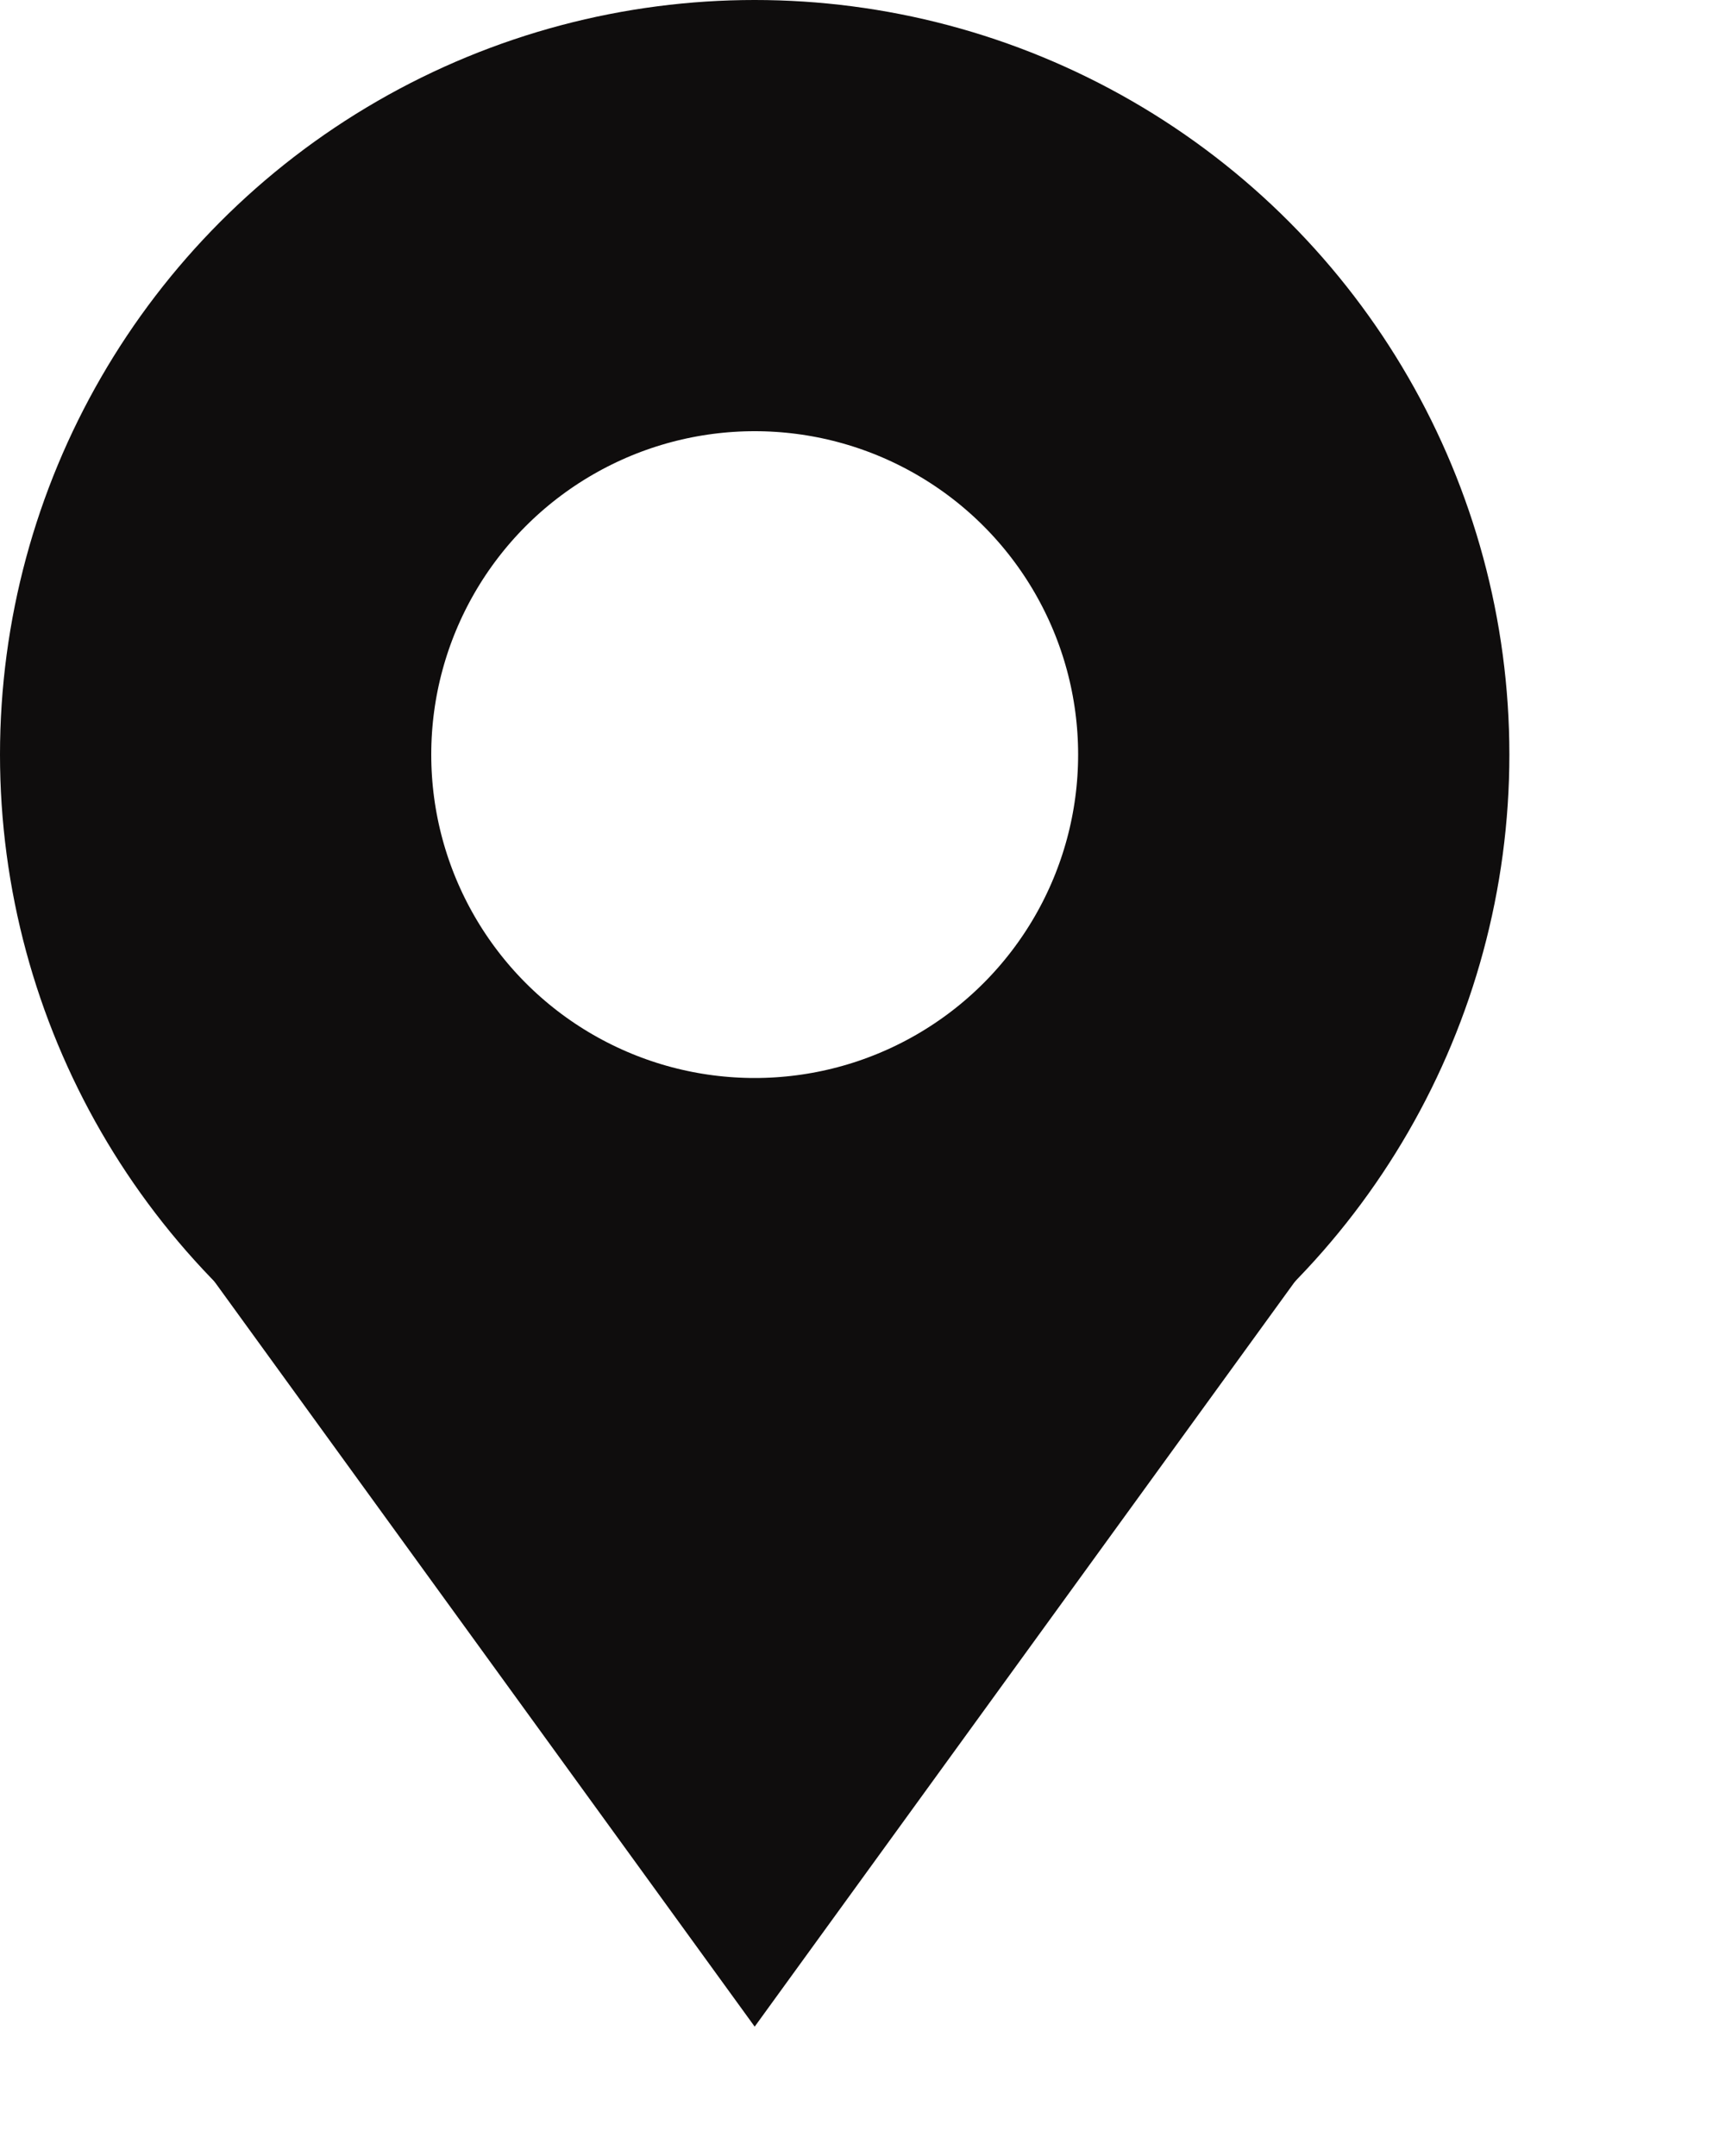
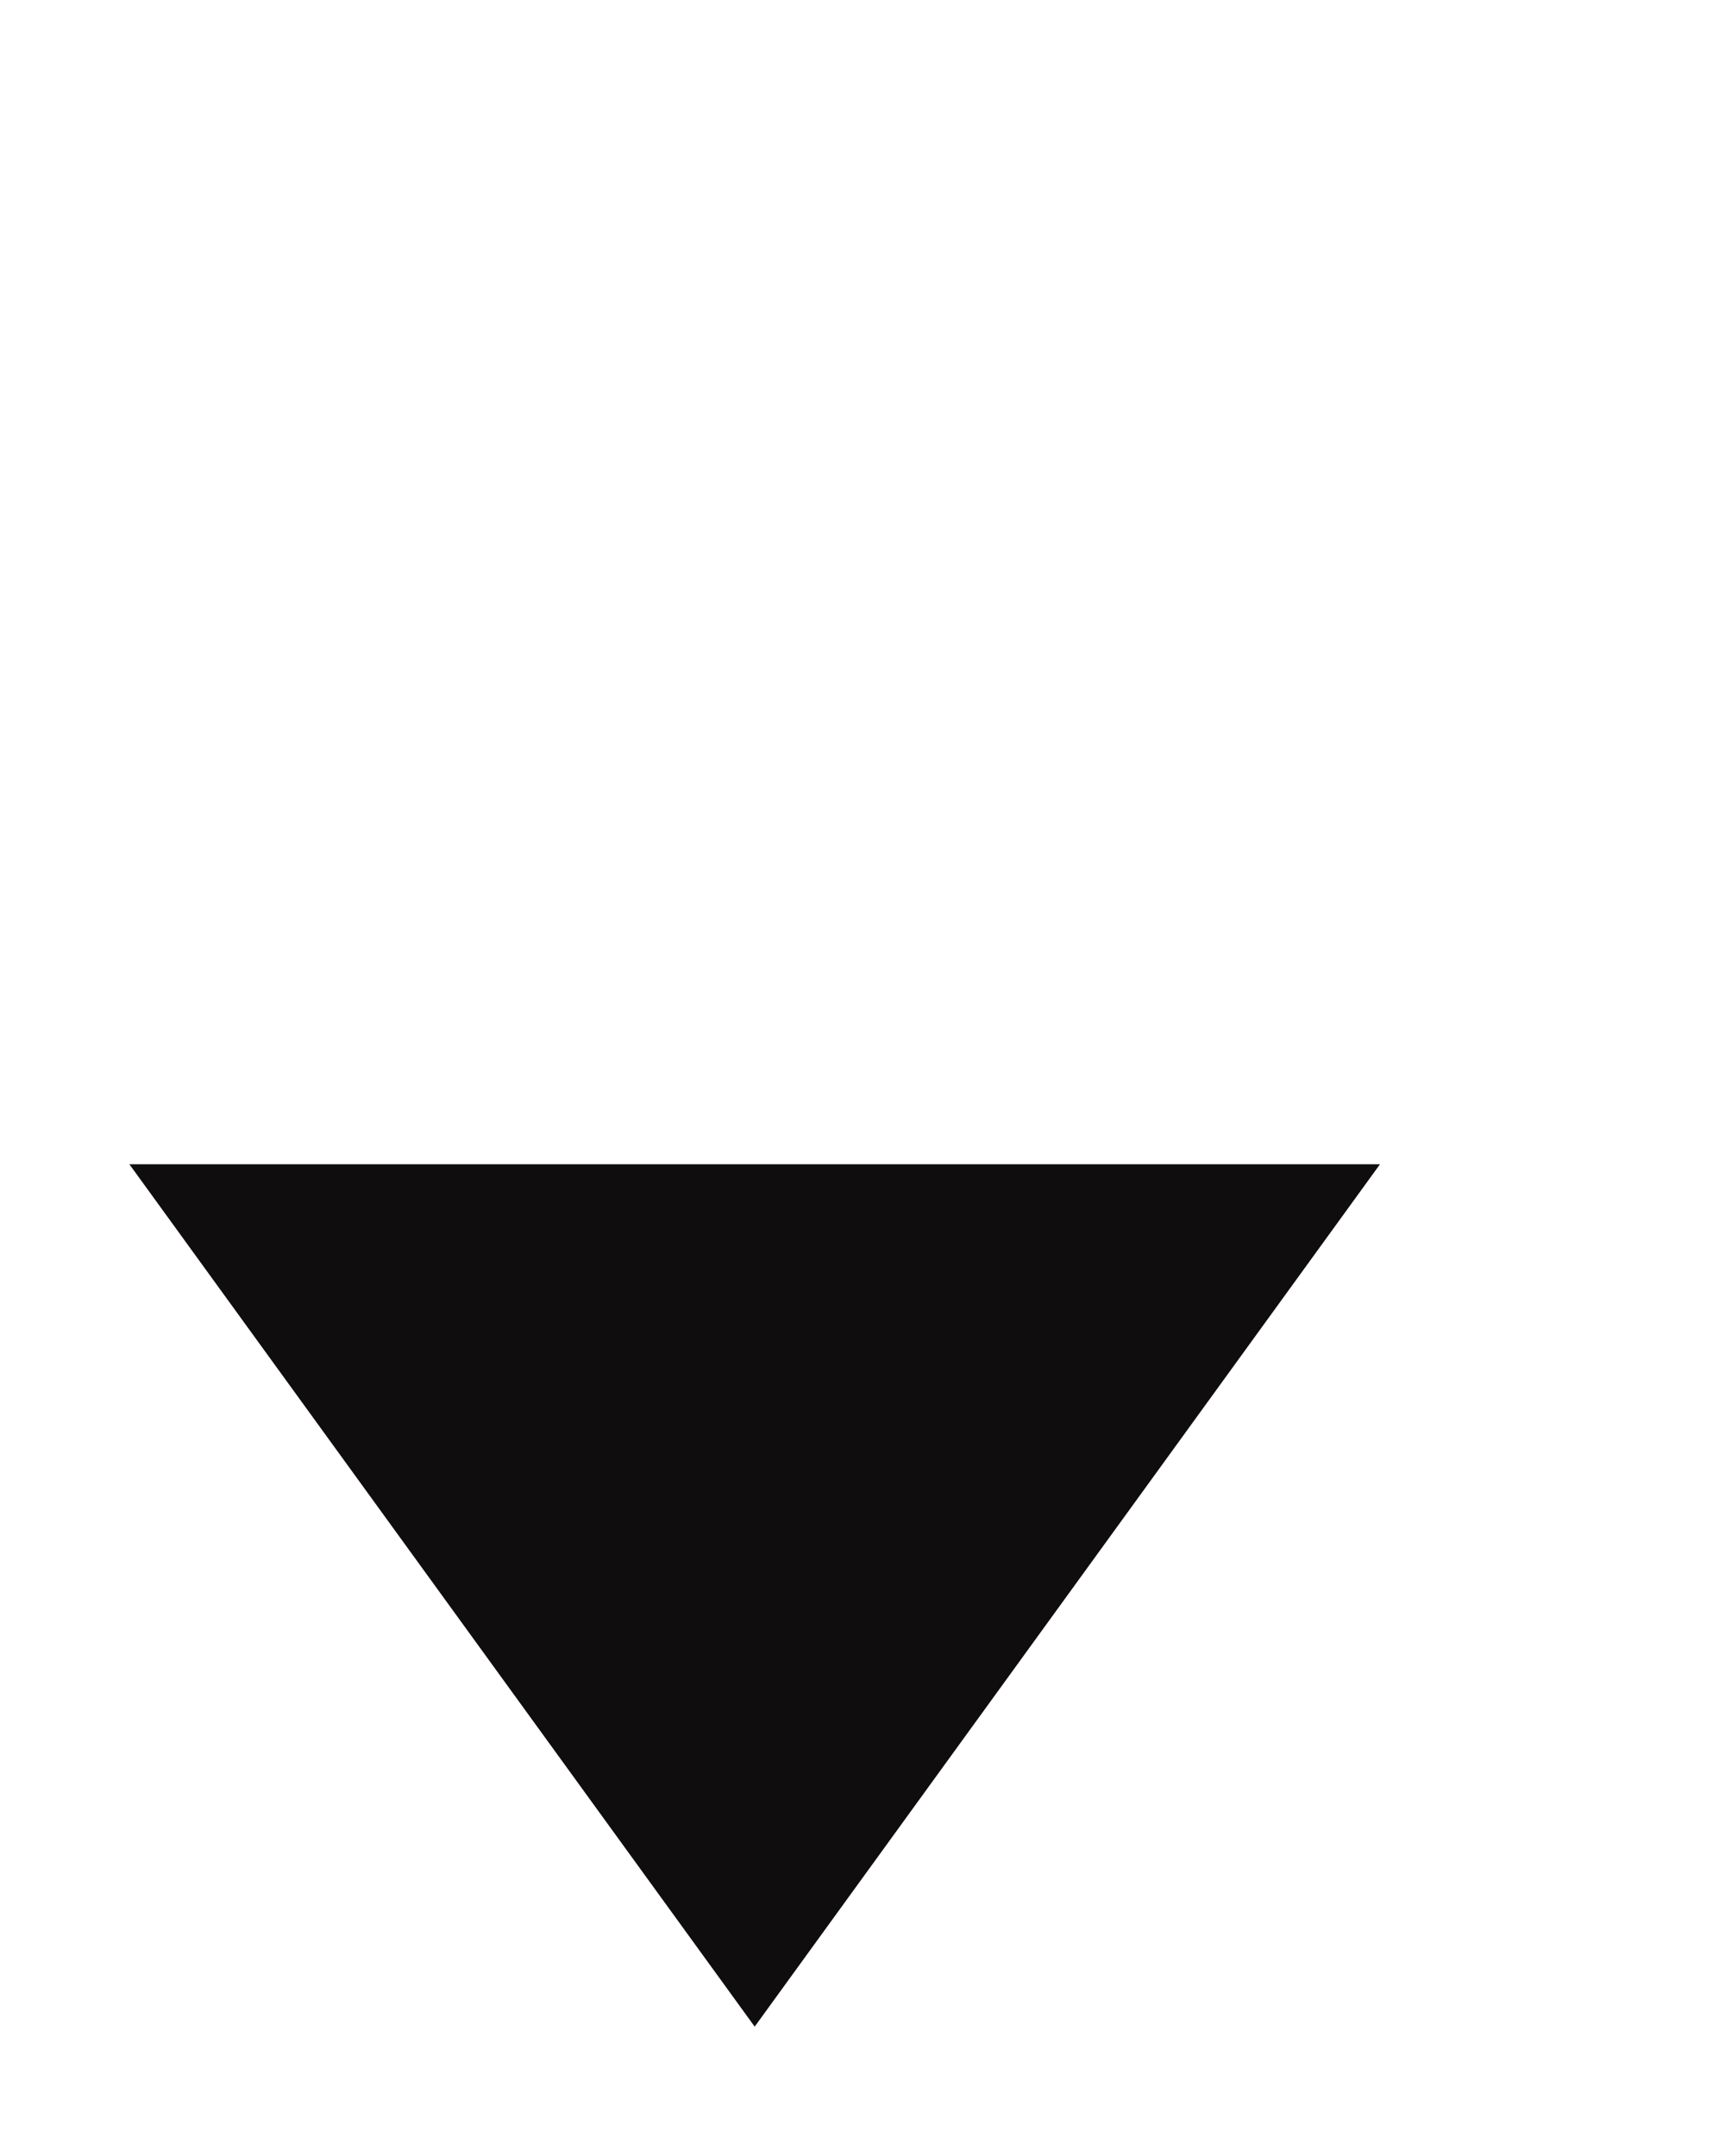
<svg xmlns="http://www.w3.org/2000/svg" width="4" height="5" viewBox="0 0 4 5" fill="none">
-   <circle cx="1.75" cy="1.75" r="1.25" stroke="#0f0d0d" />
  <path d="M1.75 4.7L0.3 2.7L3.2 2.7L1.75 4.7Z" fill="#0f0d0d" />
</svg>